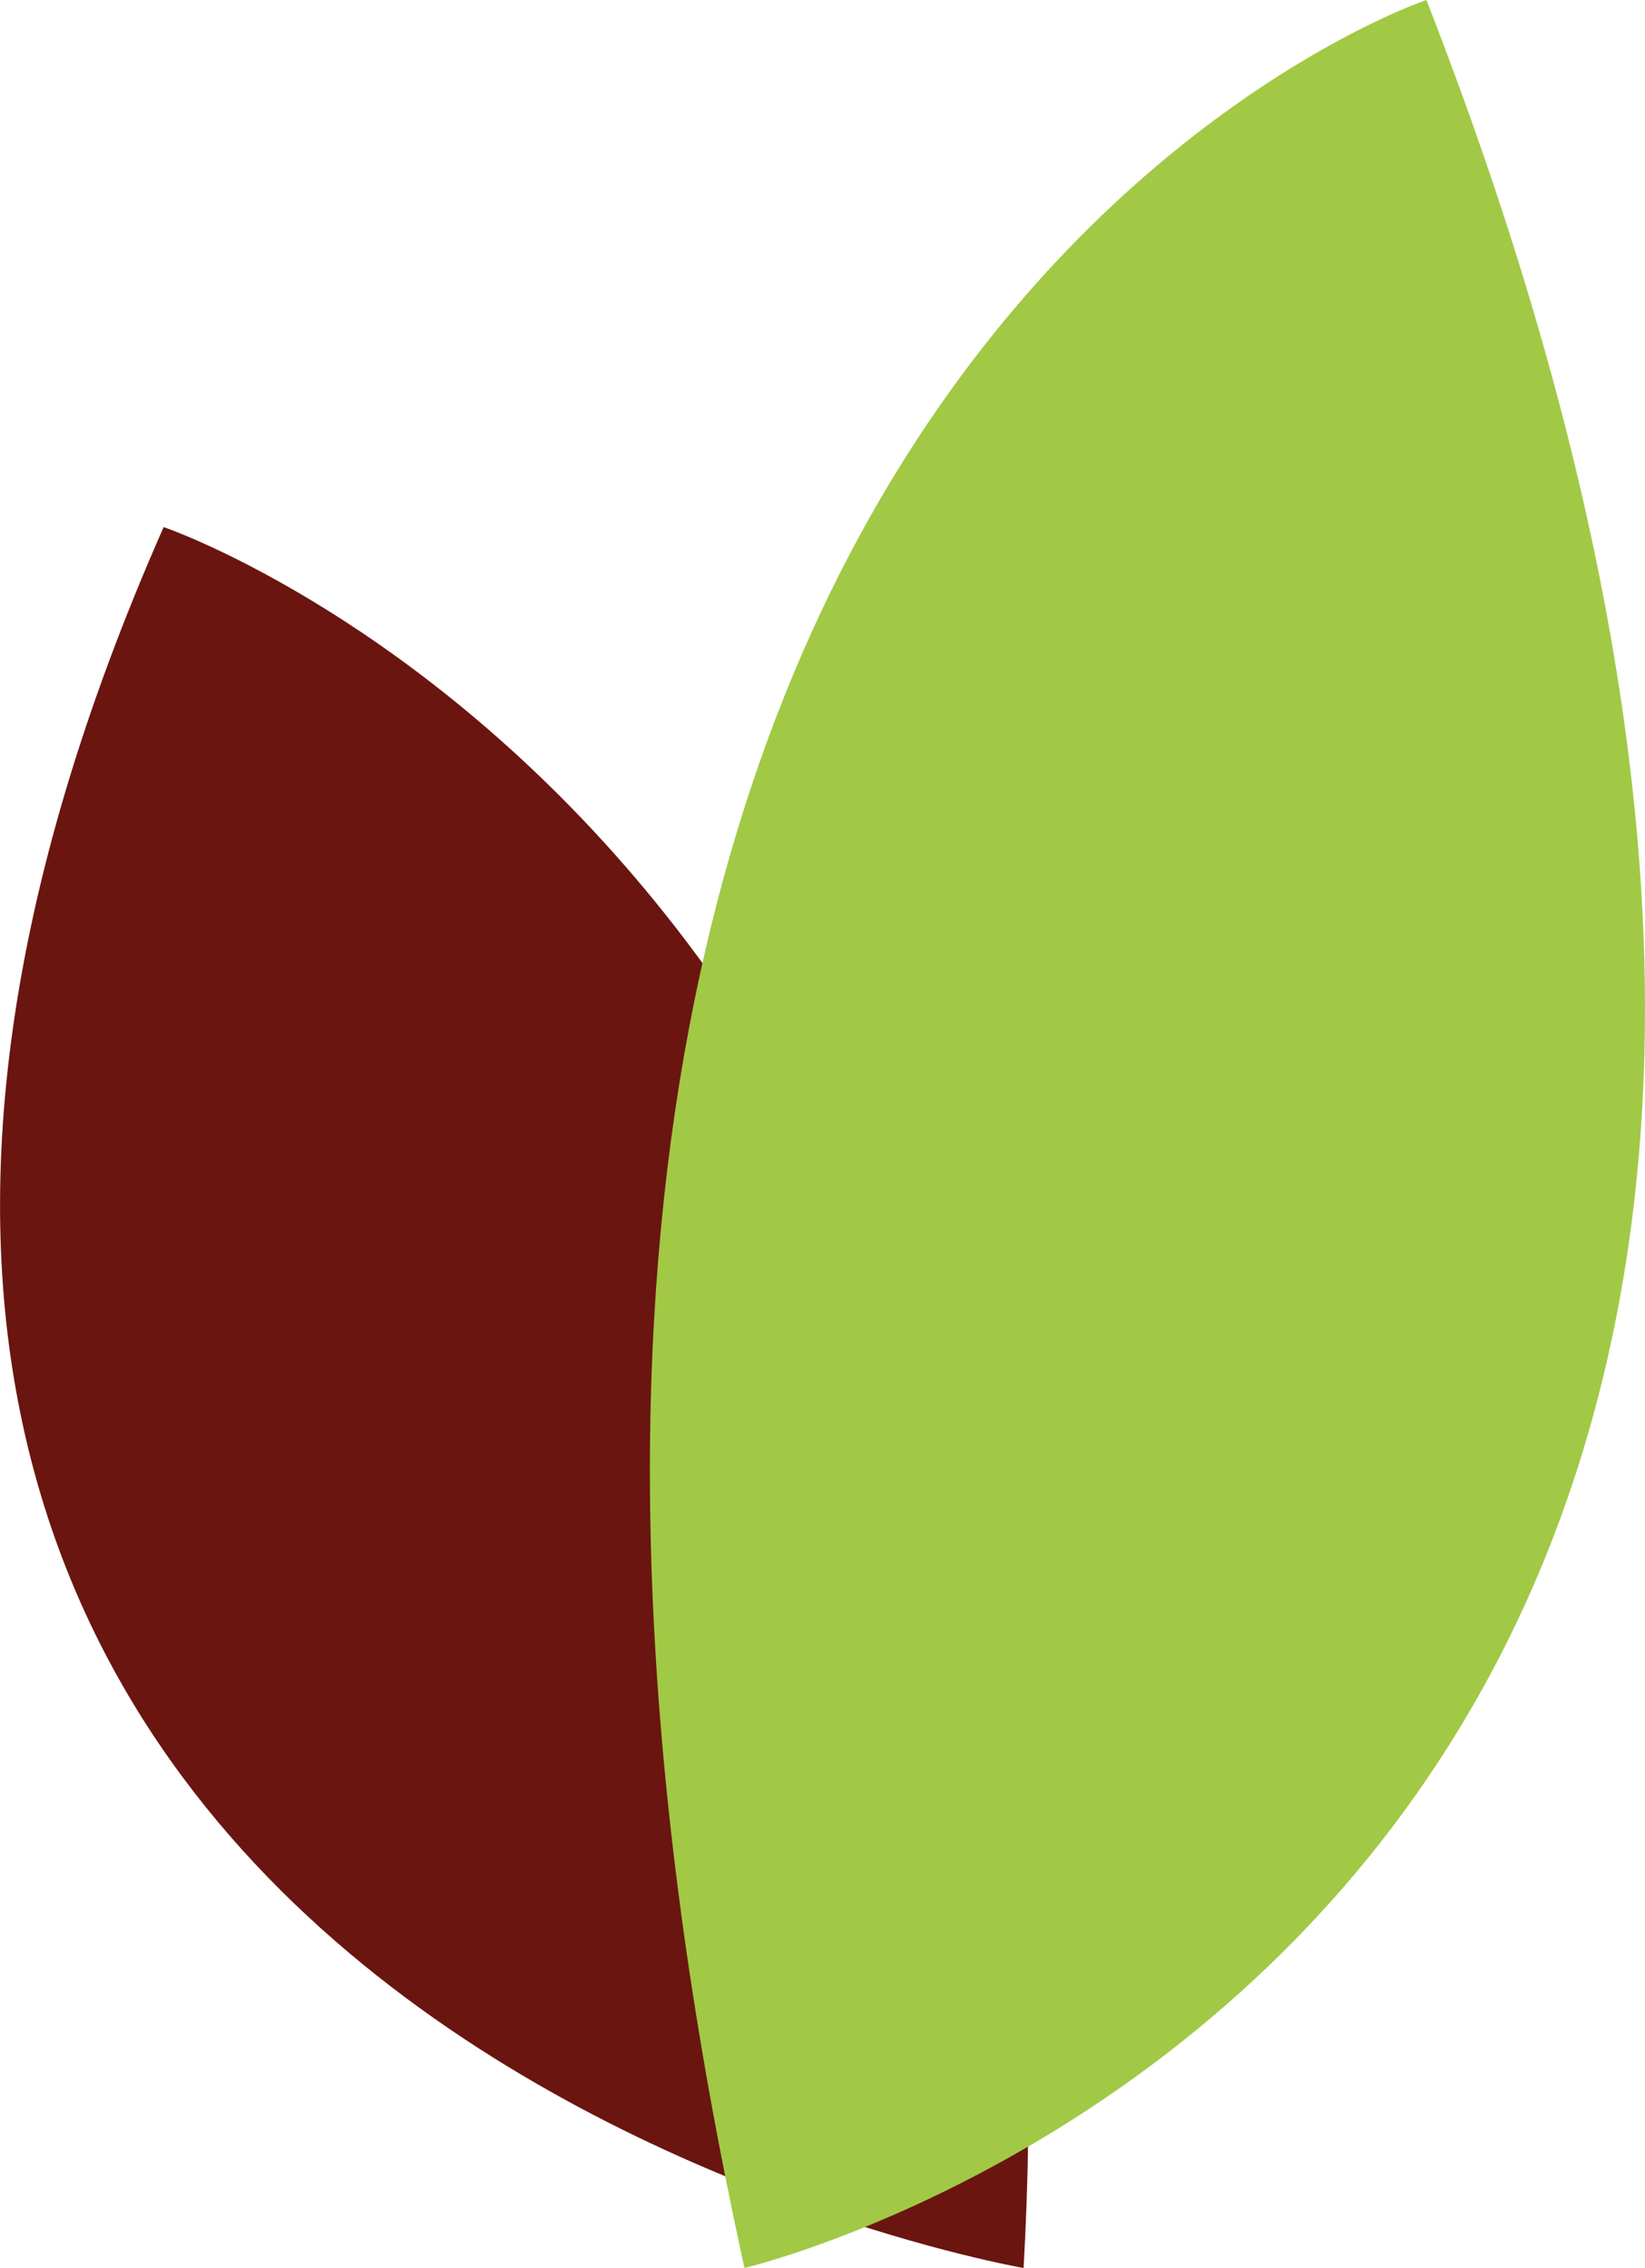
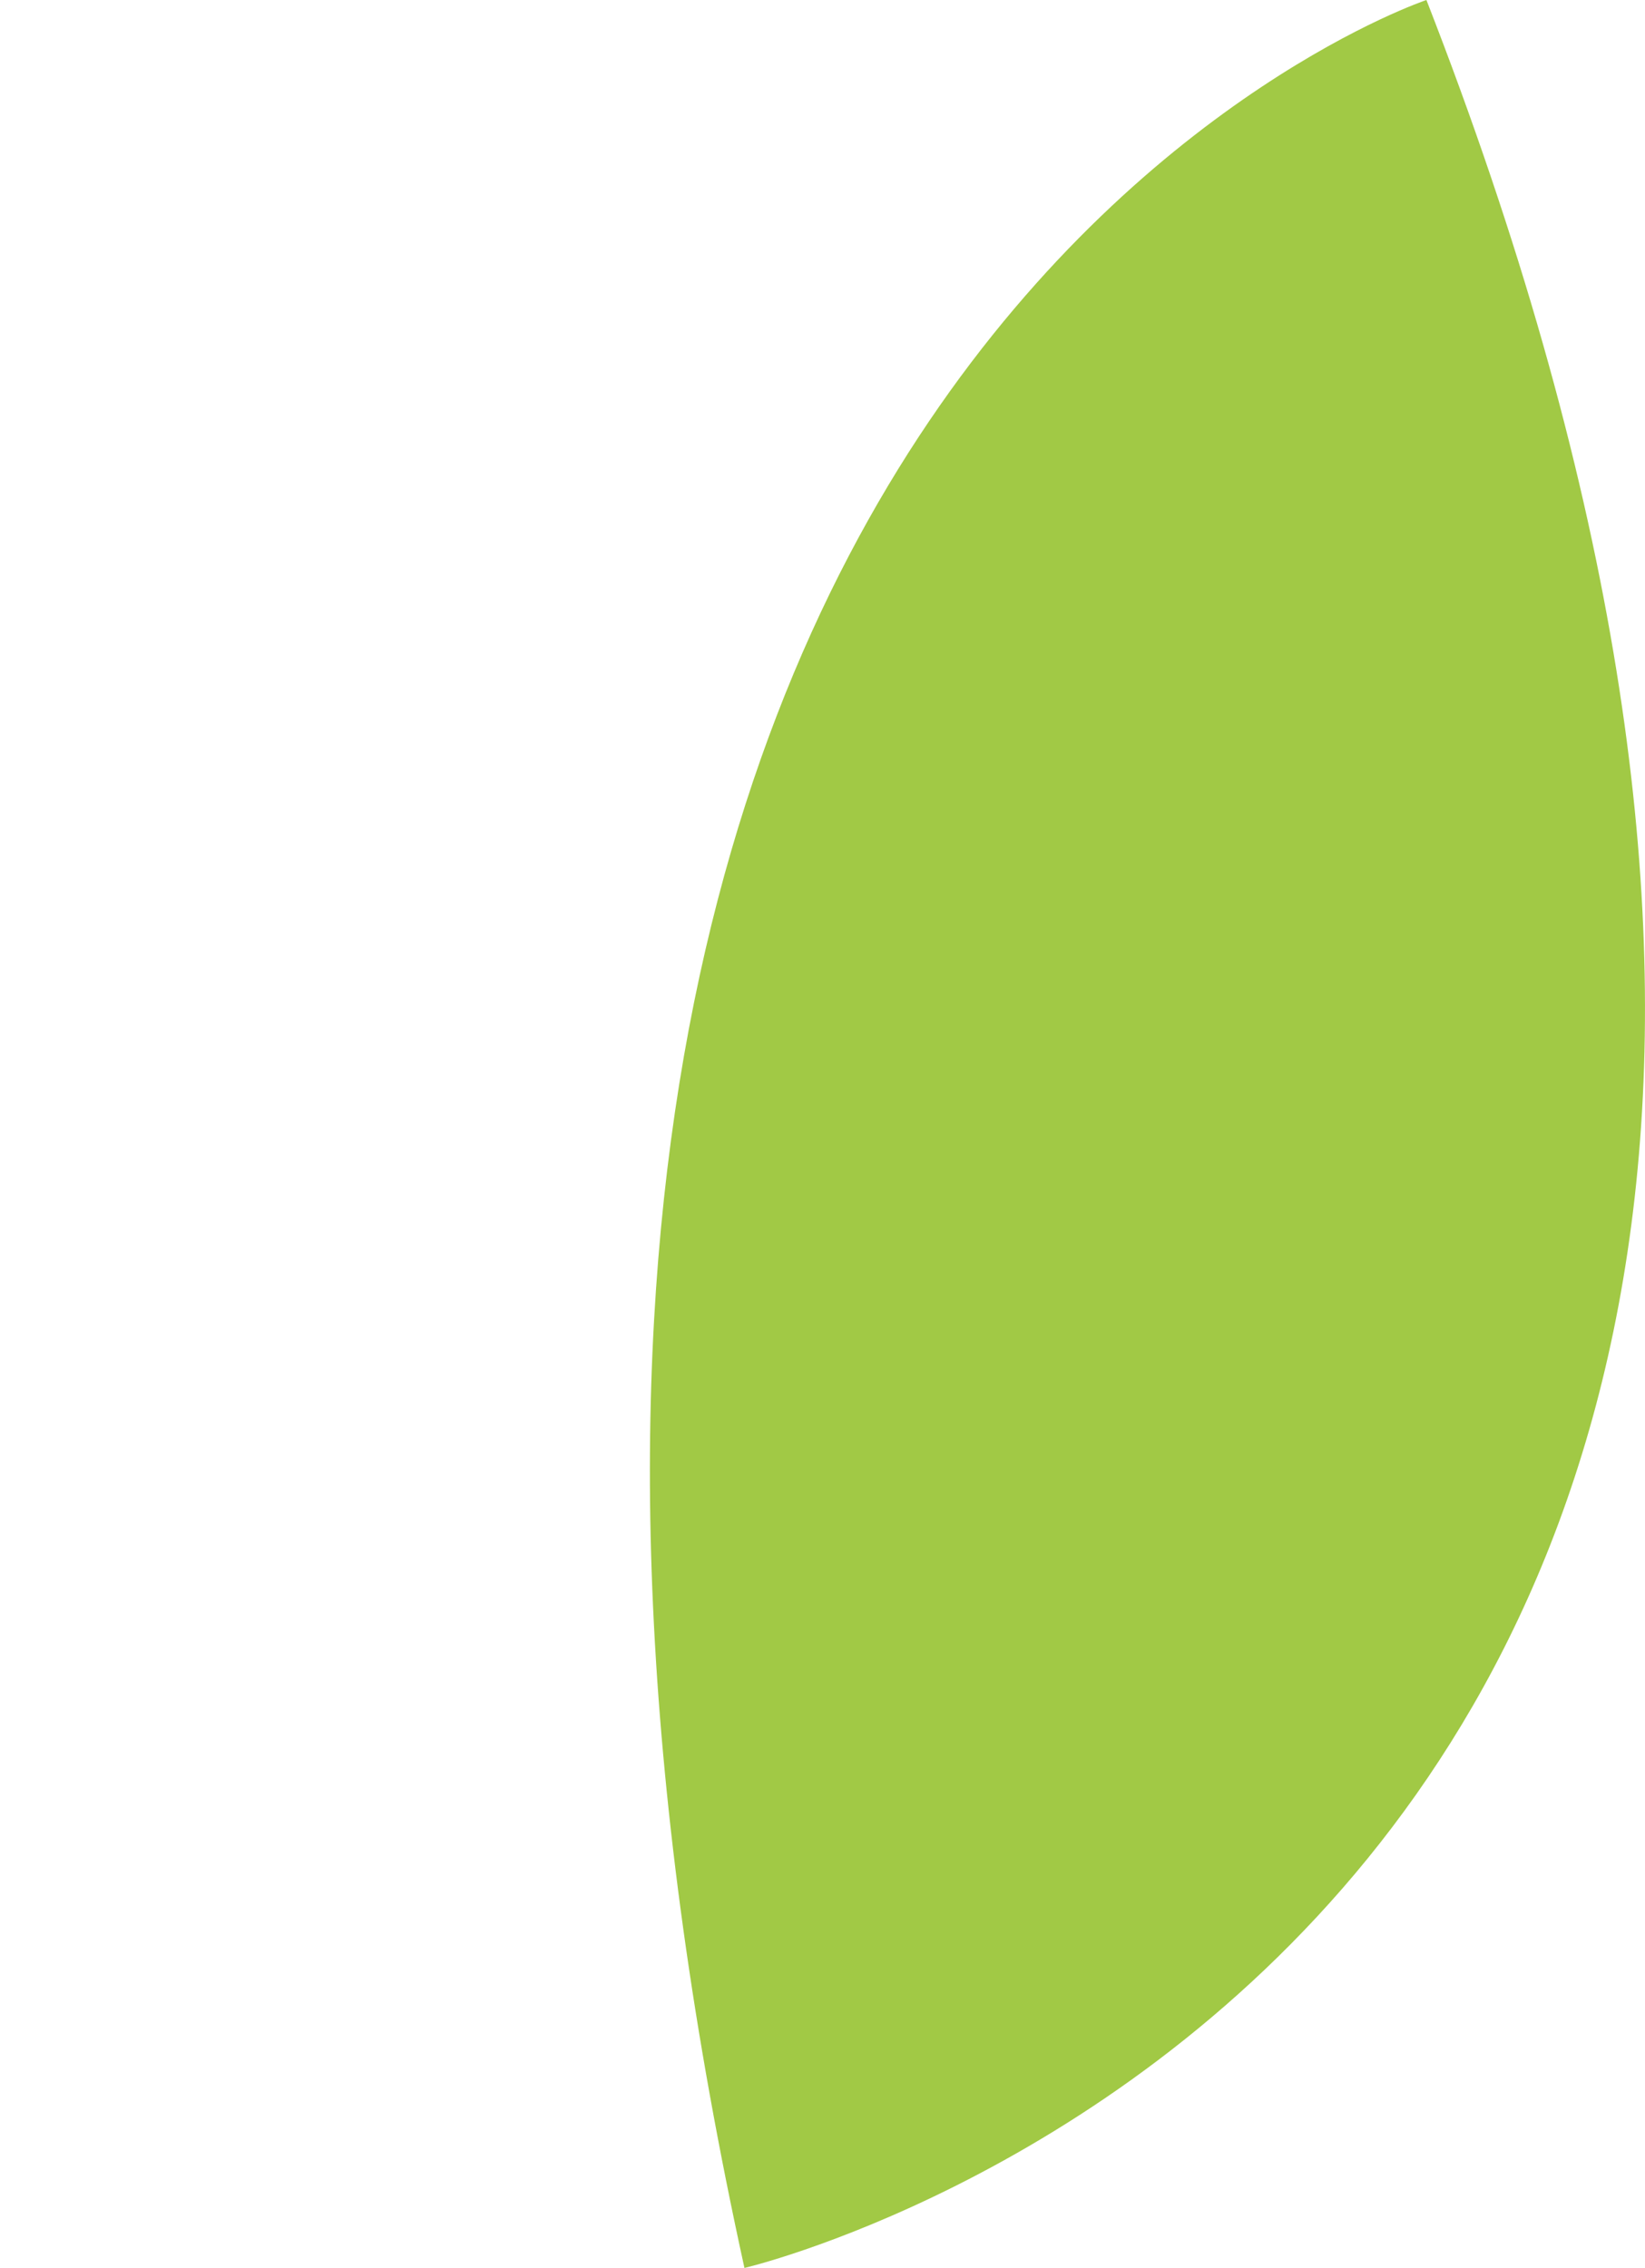
<svg xmlns="http://www.w3.org/2000/svg" id="icon-leaves" preserveAspectRatio="xMinYMid" width="40" height="55.156" viewBox="0 0 40 55.156">
  <defs>
    <style>
      .cls-1 {
        fill: #6a1510;
      }

      .cls-1, .cls-2 {
        fill-rule: evenodd;
      }

      .cls-2 {
        fill: #a1c945;
        mix-blend-mode: multiply;
      }
    </style>
  </defs>
-   <path id="シェイプ_1" data-name="シェイプ 1" class="cls-1" d="M943.979,261.817s22.855,7.755,20.911,42.335C964.89,304.152,928.1,297.812,943.979,261.817Z" transform="translate(-940 -249)" />
  <path id="シェイプ_1-2" data-name="シェイプ 1" class="cls-2" d="M974.685,249s-26.73,8.943-16.583,55.151C958.1,304.154,993,295.961,974.685,249Z" transform="translate(-940 -249)" />
</svg>